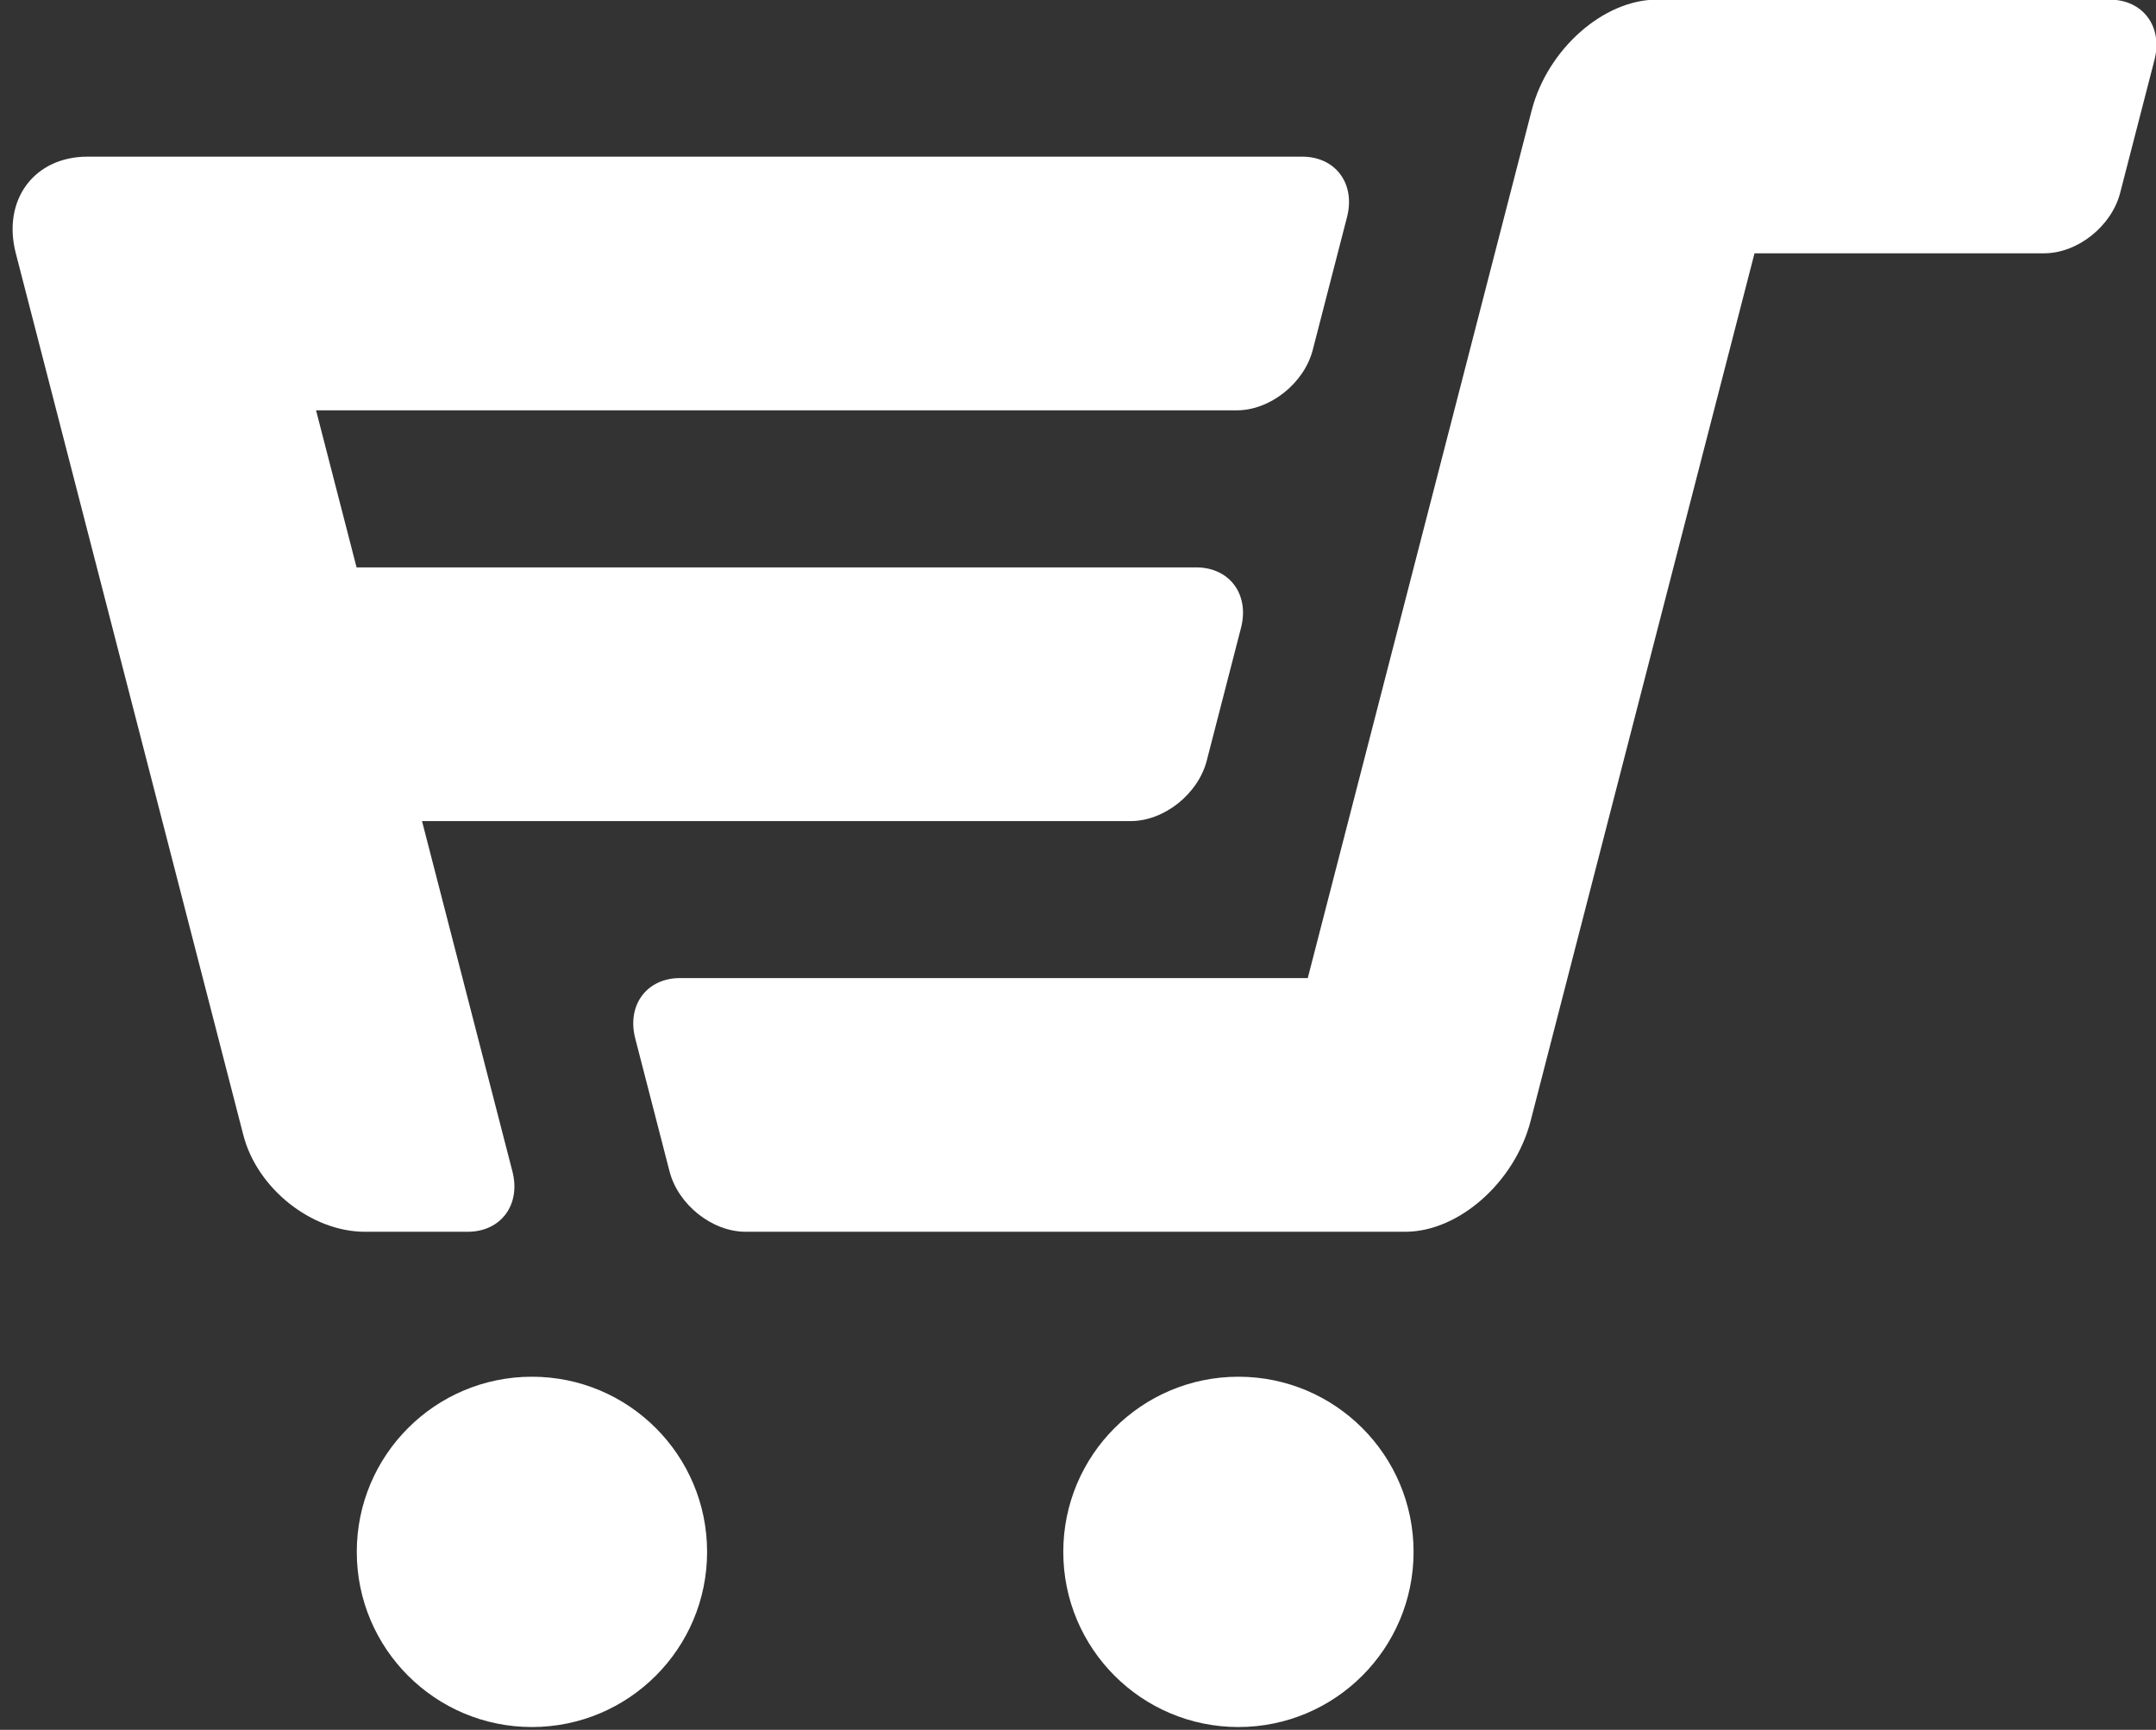
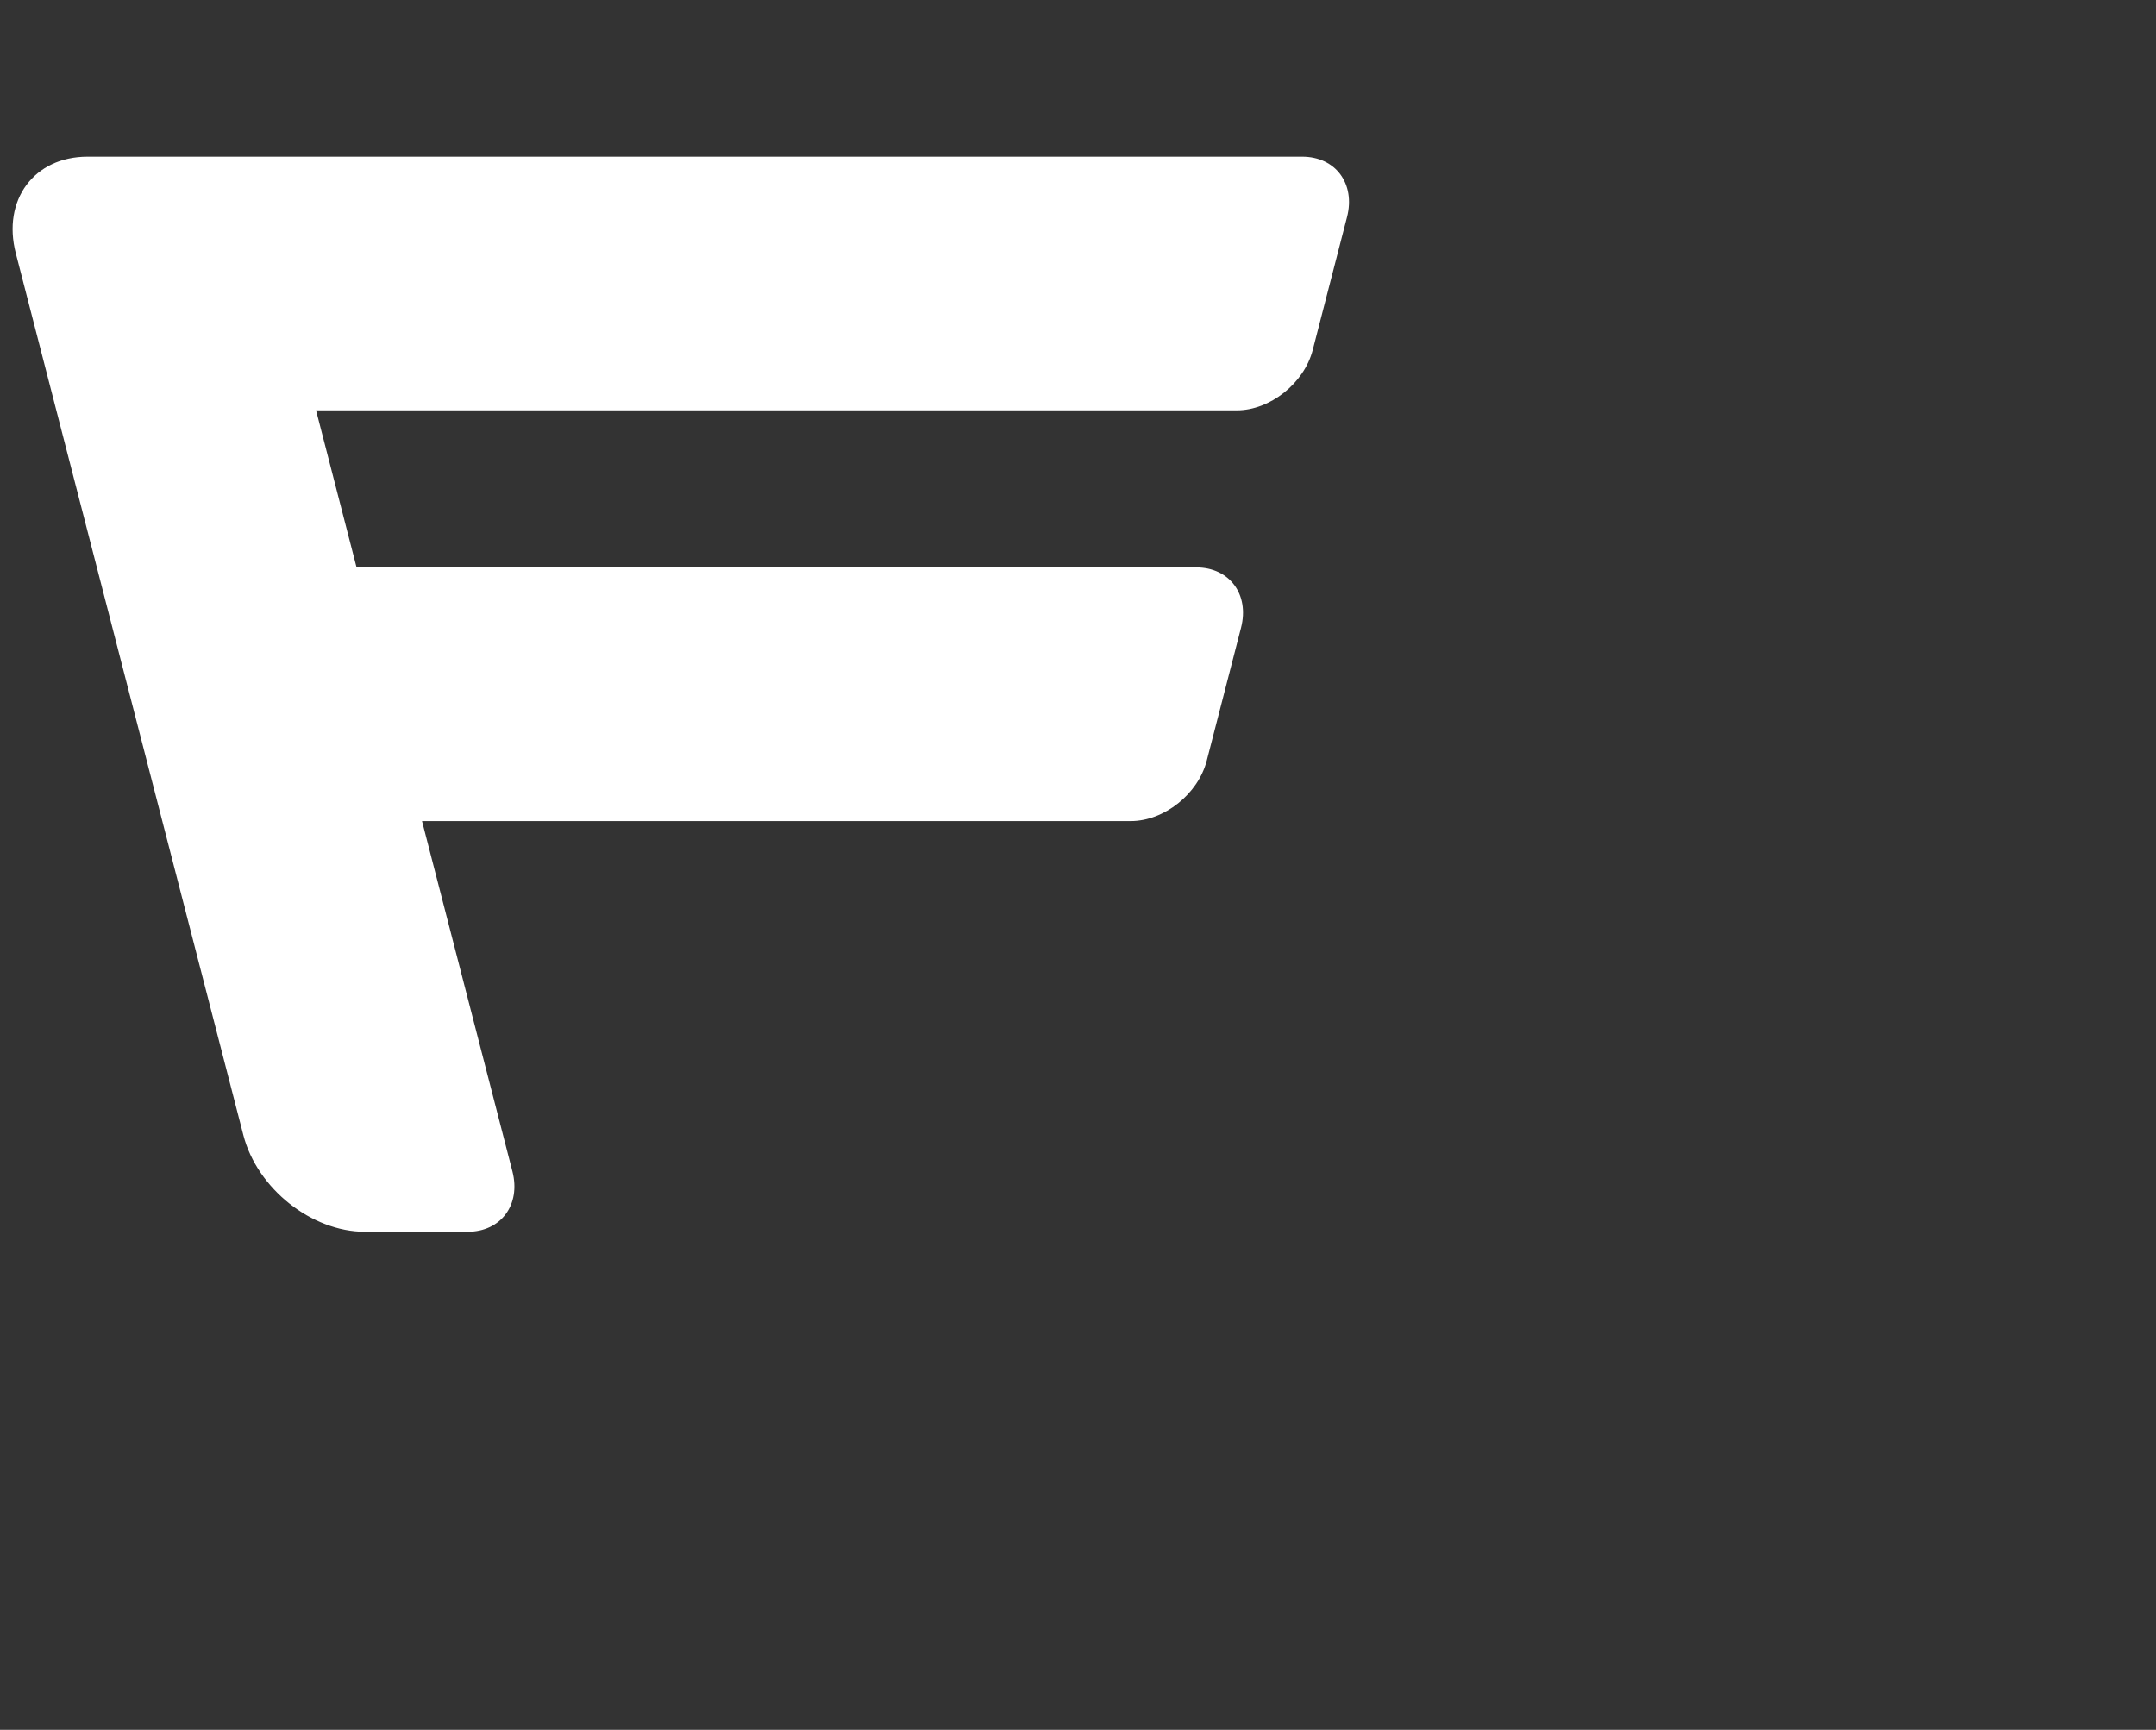
<svg xmlns="http://www.w3.org/2000/svg" version="1.1" id="Layer_1" x="0px" y="0px" width="172px" height="138px" viewBox="0 0 172 138" enable-background="new 0 0 172 138" xml:space="preserve">
  <rect x="0" y="0" width="172" height="138" fill="#333333" stroke="none" />
  <path fill="#FFFFFF" d="M103.887,12.498H6.981c-4.258,0-6.82,3.451-5.72,7.709l18.153,70.35c1.099,4.256,5.441,7.709,9.7,7.709h8.19  c2.662,0,4.262-2.158,3.575-4.818l-7.212-27.946h56.541c2.662,0,5.375-2.158,6.063-4.819l2.735-10.601  c0.687-2.661-0.914-4.818-3.575-4.818H28.446l-3.232-12.528h73.45c2.662,0,5.375-2.157,6.063-4.818l2.735-10.6  C108.148,14.655,106.549,12.498,103.887,12.498" />
-   <path fill="#FFFFFF" d="M168.301-0.03h-36.117c-4.258,0-8.73,3.956-9.99,8.835L104.33,78.027H54.253  c-2.661,0-4.261,2.158-3.575,4.818l2.735,10.602c0.687,2.661,3.402,4.818,6.064,4.818h47.342h3.021h2.277  c4.259,0,8.73-3.957,9.99-8.836l17.863-69.222h23.107c2.662,0,5.375-2.157,6.063-4.819l2.736-10.601  C172.564,2.127,170.962-0.03,168.301-0.03" />
-   <path fill="#FFFFFF" d="M56.41,123.803c0,7.717-6.256,13.973-13.974,13.973c-7.717,0-13.973-6.256-13.973-13.973  s6.256-13.973,13.973-13.973C50.154,109.83,56.41,116.086,56.41,123.803" />
-   <path fill="#FFFFFF" d="M112.771,123.803c0,7.717-6.256,13.973-13.973,13.973s-13.972-6.256-13.972-13.973  s6.255-13.973,13.972-13.973S112.771,116.086,112.771,123.803" />
</svg>